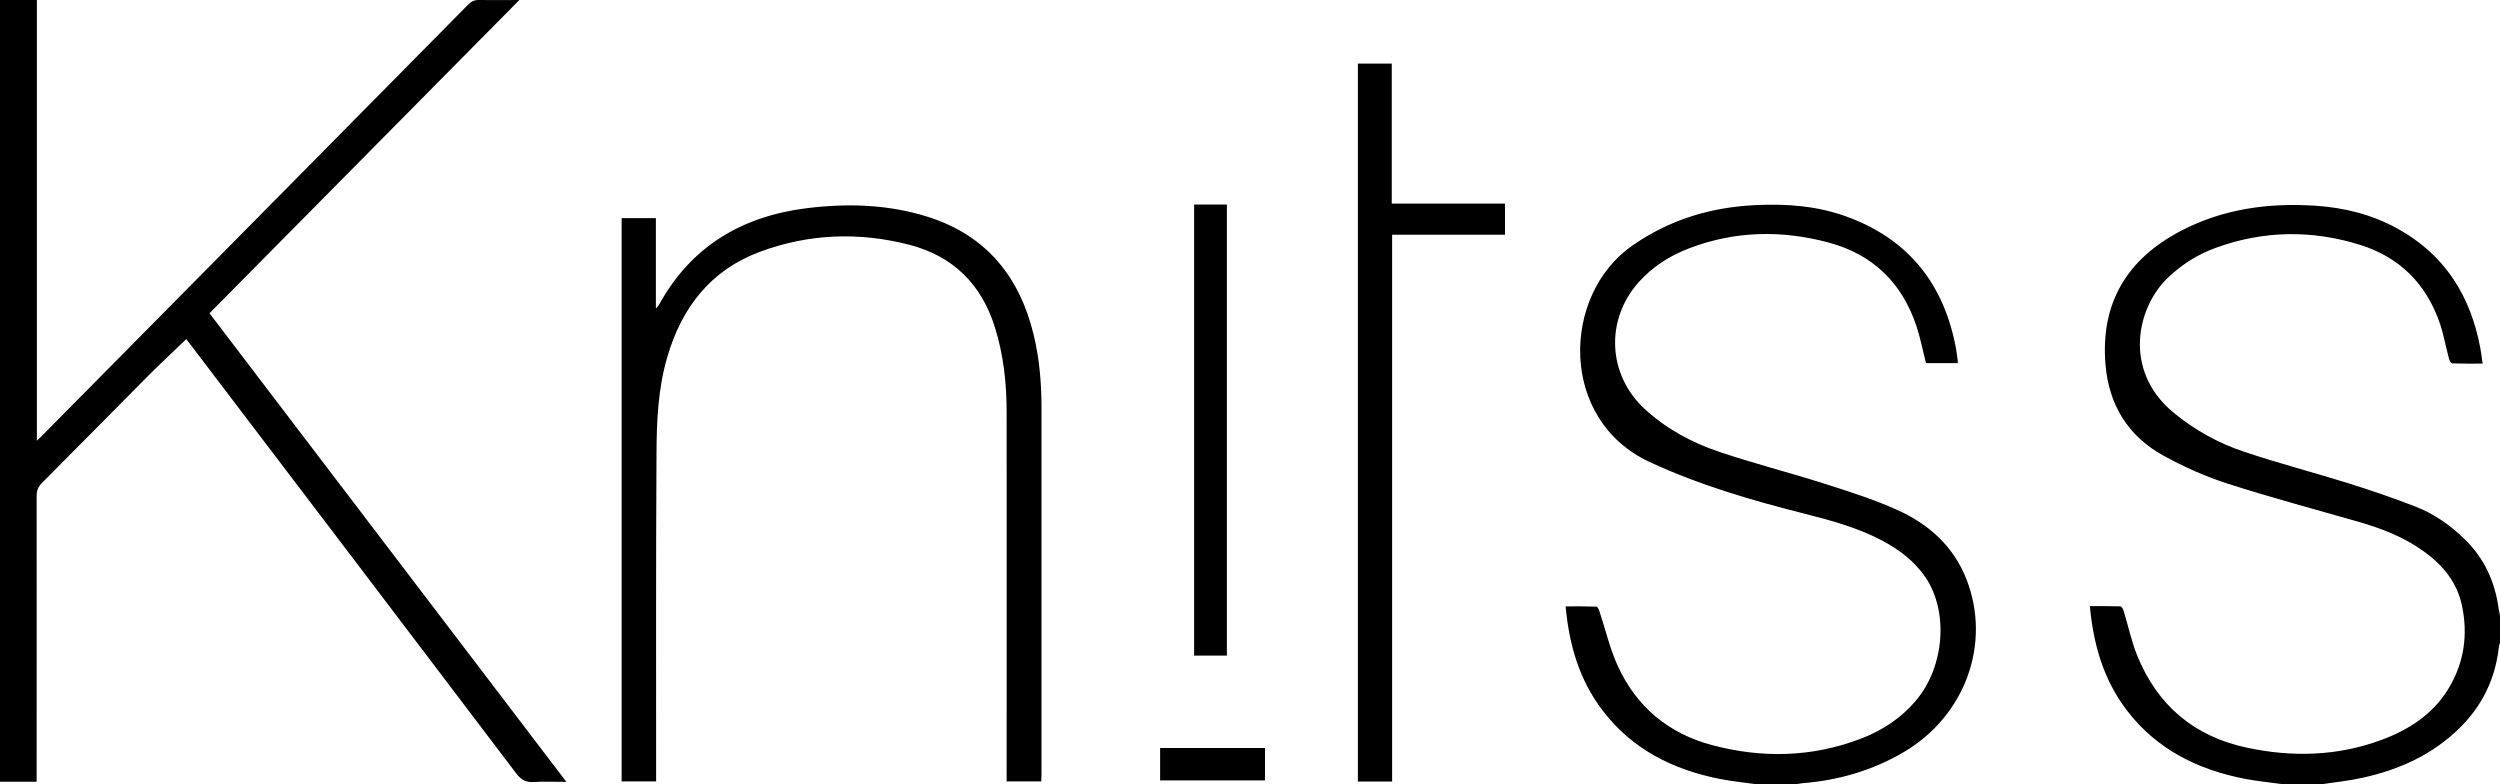
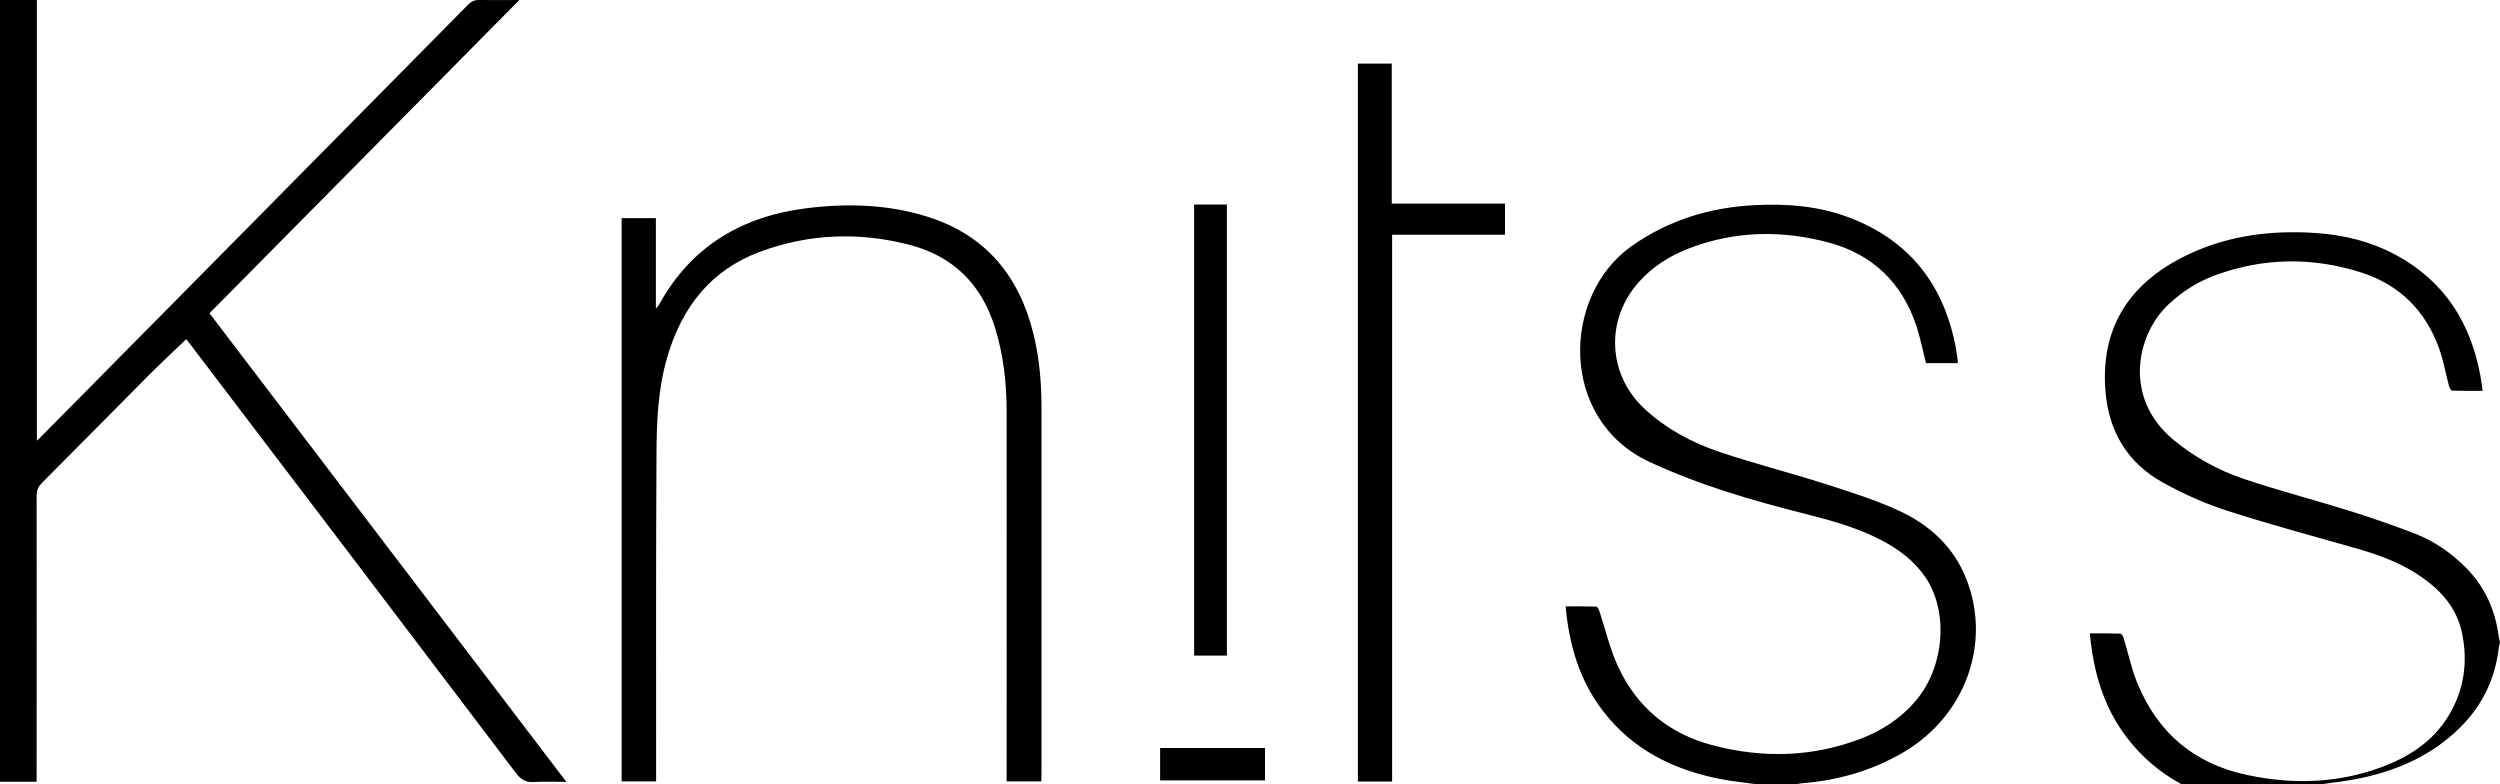
<svg xmlns="http://www.w3.org/2000/svg" id="Layer_2" viewBox="0 0 200 62.75">
  <g id="Layer_1-2">
-     <path d="m0,0h2.95v35.26c.22-.21.35-.33.47-.46C14.77,23.32,26.12,11.85,37.46.36c.25-.25.5-.37.86-.36,1.03.02,2.07,0,3.23,0-8.31,8.4-16.54,16.71-24.79,25.06,9.5,12.48,18.98,24.93,28.55,37.49-.93,0-1.75-.04-2.57.01-.66.05-1.05-.17-1.46-.71-8.64-11.41-17.31-22.8-25.97-34.19-.15-.19-.29-.38-.41-.53-1.03.99-2.06,1.95-3.05,2.94-2.84,2.85-5.65,5.72-8.5,8.57-.31.31-.42.62-.42,1.05.01,7.36,0,14.72,0,22.08v.77H0V0Zm143.65,62.75c.17-.03.34-.08.51-.09,2.9-.23,5.62-1.01,8.14-2.49,4.92-2.9,7.02-8.68,5.02-13.82-1.04-2.66-3.03-4.43-5.55-5.56-1.89-.85-3.88-1.48-5.86-2.11-2.77-.88-5.6-1.6-8.36-2.53-2.2-.74-4.23-1.83-5.96-3.42-2.98-2.73-3.19-7.14-.49-10.16,1.12-1.25,2.51-2.13,4.07-2.72,3.66-1.39,7.4-1.45,11.15-.44,3.51.95,5.84,3.22,6.99,6.66.32.96.51,1.97.77,2.98h2.54c0-.09,0-.14,0-.19-.05-.33-.08-.65-.14-.98-.94-5.06-3.69-8.65-8.58-10.49-2.41-.91-4.93-1.11-7.48-.98-3.58.17-6.87,1.17-9.84,3.24-5.67,3.96-5.88,13.92,1.37,17.3,4.02,1.87,8.24,3.09,12.51,4.17,2.09.53,4.16,1.1,6.08,2.11,1.4.74,2.64,1.67,3.53,3,1.82,2.75,1.48,7.09-.76,9.77-1.21,1.45-2.74,2.45-4.48,3.11-3.87,1.47-7.84,1.56-11.82.51-3.51-.92-6.09-3.06-7.59-6.35-.63-1.37-.97-2.88-1.45-4.32-.05-.16-.16-.42-.26-.42-.81-.03-1.61-.02-2.46-.02.28,3.09,1.1,5.9,2.96,8.33,2.38,3.13,5.67,4.75,9.45,5.49,1,.19,2.02.29,3.03.43h3.02Zm41.98,0c1.13-.17,2.27-.28,3.38-.53,2.92-.64,5.58-1.84,7.75-3.97,1.82-1.79,2.87-3.95,3.15-6.49.01-.12.06-.23.09-.34v-2.18c-.04-.18-.08-.36-.11-.55-.29-2.16-1.16-4.05-2.74-5.58-1.13-1.1-2.42-2-3.88-2.57-1.77-.69-3.58-1.31-5.4-1.88-2.76-.86-5.57-1.59-8.31-2.51-2.08-.69-4-1.75-5.7-3.16-4.03-3.35-2.93-8.39-.42-10.78,1.11-1.06,2.38-1.86,3.81-2.38,3.83-1.4,7.72-1.45,11.59-.23,3.09.97,5.2,3.06,6.29,6.1.35.97.52,2,.79,3,.04.14.16.37.25.37.8.03,1.61.02,2.44.02-.07-.47-.11-.85-.18-1.22-.78-4.2-2.84-7.5-6.66-9.6-2.03-1.11-4.22-1.66-6.52-1.81-3.75-.25-7.38.24-10.76,2-4.34,2.26-6.46,5.79-6.05,10.71.27,3.21,1.79,5.71,4.62,7.27,1.65.91,3.39,1.69,5.18,2.26,3.45,1.11,6.95,2.04,10.43,3.04,1.84.53,3.62,1.21,5.19,2.34,1.52,1.08,2.67,2.44,3.08,4.29.52,2.37.2,4.66-1.08,6.75-1.25,2.04-3.17,3.27-5.36,4.08-3.5,1.29-7.1,1.39-10.72.62-4.24-.89-7.19-3.39-8.81-7.39-.46-1.15-.72-2.38-1.08-3.57-.04-.14-.17-.35-.27-.35-.79-.03-1.59-.02-2.43-.02.28,3.1,1.11,5.94,3,8.39,2.39,3.1,5.66,4.7,9.42,5.43.98.19,1.99.28,2.98.42h3.02Zm-102.33-.23c0-.2.02-.37.02-.54,0-9.78,0-19.57,0-29.35,0-1.96-.16-3.91-.62-5.82-1.12-4.65-3.77-7.96-8.43-9.45-3.17-1.01-6.42-1.11-9.69-.71-5.21.64-9.3,3.05-11.87,7.75-.03.06-.09.11-.24.28v-7.23h-2.74v45.06h2.76c0-.26,0-.48,0-.7,0-8.5-.02-17,.03-25.5.01-2.61.12-5.23.87-7.77,1.16-3.95,3.46-6.93,7.41-8.4,3.92-1.45,7.94-1.6,11.98-.55,3.48.91,5.74,3.16,6.81,6.59.69,2.2.94,4.47.94,6.76.01,9.63,0,19.25,0,28.88,0,.22,0,.44,0,.69h2.76Zm25.33,0h2.74V18.78h9.03v-2.49h-9.06V5.09h-2.71v57.44Zm-10.48-10.08V16.36h-2.62v36.09h2.62Zm3.05,9.99v-2.59h-8.39v2.59h8.39Z" />
+     <path d="m0,0h2.95v35.26c.22-.21.35-.33.47-.46C14.77,23.32,26.12,11.85,37.46.36c.25-.25.5-.37.86-.36,1.03.02,2.07,0,3.23,0-8.31,8.4-16.54,16.71-24.79,25.06,9.5,12.48,18.98,24.93,28.55,37.49-.93,0-1.75-.04-2.57.01-.66.05-1.05-.17-1.46-.71-8.64-11.41-17.31-22.8-25.97-34.19-.15-.19-.29-.38-.41-.53-1.03.99-2.06,1.95-3.05,2.94-2.84,2.85-5.65,5.72-8.5,8.57-.31.31-.42.62-.42,1.05.01,7.36,0,14.72,0,22.08v.77H0V0Zm143.65,62.75c.17-.03.34-.08.51-.09,2.9-.23,5.62-1.01,8.14-2.49,4.92-2.9,7.02-8.68,5.02-13.82-1.04-2.66-3.03-4.43-5.55-5.56-1.89-.85-3.88-1.48-5.86-2.11-2.77-.88-5.6-1.6-8.36-2.53-2.2-.74-4.23-1.83-5.96-3.42-2.98-2.73-3.19-7.14-.49-10.16,1.12-1.25,2.51-2.13,4.07-2.72,3.66-1.39,7.4-1.45,11.15-.44,3.51.95,5.84,3.22,6.99,6.66.32.96.51,1.97.77,2.98h2.54c0-.09,0-.14,0-.19-.05-.33-.08-.65-.14-.98-.94-5.06-3.69-8.65-8.58-10.49-2.41-.91-4.93-1.11-7.48-.98-3.58.17-6.87,1.17-9.84,3.24-5.67,3.96-5.88,13.92,1.37,17.3,4.02,1.87,8.24,3.09,12.51,4.17,2.09.53,4.16,1.1,6.08,2.11,1.4.74,2.64,1.67,3.53,3,1.82,2.75,1.48,7.09-.76,9.77-1.21,1.45-2.74,2.45-4.48,3.11-3.87,1.47-7.84,1.56-11.82.51-3.51-.92-6.09-3.06-7.59-6.35-.63-1.37-.97-2.88-1.45-4.32-.05-.16-.16-.42-.26-.42-.81-.03-1.61-.02-2.46-.02.28,3.09,1.1,5.9,2.96,8.33,2.38,3.13,5.67,4.75,9.45,5.49,1,.19,2.02.29,3.03.43h3.02Zm41.98,0c1.13-.17,2.27-.28,3.38-.53,2.92-.64,5.58-1.84,7.75-3.97,1.82-1.79,2.87-3.95,3.15-6.49.01-.12.06-.23.09-.34c-.04-.18-.08-.36-.11-.55-.29-2.16-1.16-4.05-2.74-5.58-1.13-1.1-2.42-2-3.88-2.57-1.77-.69-3.58-1.31-5.4-1.88-2.76-.86-5.57-1.59-8.31-2.51-2.08-.69-4-1.75-5.7-3.16-4.03-3.35-2.93-8.39-.42-10.78,1.11-1.06,2.38-1.86,3.81-2.38,3.83-1.4,7.72-1.45,11.59-.23,3.09.97,5.2,3.06,6.29,6.1.35.97.52,2,.79,3,.04.14.16.37.25.37.8.03,1.61.02,2.44.02-.07-.47-.11-.85-.18-1.22-.78-4.2-2.84-7.5-6.66-9.6-2.03-1.11-4.22-1.66-6.52-1.81-3.75-.25-7.38.24-10.76,2-4.34,2.26-6.46,5.79-6.05,10.71.27,3.21,1.79,5.71,4.62,7.27,1.65.91,3.39,1.69,5.18,2.26,3.45,1.11,6.95,2.04,10.43,3.04,1.84.53,3.62,1.21,5.19,2.34,1.52,1.08,2.67,2.44,3.08,4.29.52,2.37.2,4.66-1.08,6.75-1.25,2.04-3.17,3.27-5.36,4.08-3.5,1.29-7.1,1.39-10.72.62-4.24-.89-7.19-3.39-8.81-7.39-.46-1.15-.72-2.38-1.08-3.57-.04-.14-.17-.35-.27-.35-.79-.03-1.59-.02-2.43-.02.28,3.1,1.11,5.94,3,8.39,2.39,3.1,5.66,4.7,9.42,5.43.98.19,1.99.28,2.98.42h3.02Zm-102.33-.23c0-.2.02-.37.02-.54,0-9.78,0-19.57,0-29.35,0-1.96-.16-3.91-.62-5.82-1.12-4.65-3.77-7.96-8.43-9.45-3.17-1.01-6.42-1.11-9.69-.71-5.21.64-9.3,3.05-11.87,7.75-.03.06-.09.11-.24.28v-7.23h-2.74v45.06h2.76c0-.26,0-.48,0-.7,0-8.5-.02-17,.03-25.5.01-2.61.12-5.23.87-7.77,1.16-3.95,3.46-6.93,7.41-8.4,3.92-1.45,7.94-1.6,11.98-.55,3.48.91,5.74,3.16,6.81,6.59.69,2.2.94,4.47.94,6.76.01,9.63,0,19.25,0,28.88,0,.22,0,.44,0,.69h2.76Zm25.33,0h2.74V18.78h9.03v-2.49h-9.06V5.09h-2.71v57.44Zm-10.48-10.08V16.36h-2.62v36.09h2.62Zm3.05,9.99v-2.59h-8.39v2.59h8.39Z" />
  </g>
</svg>